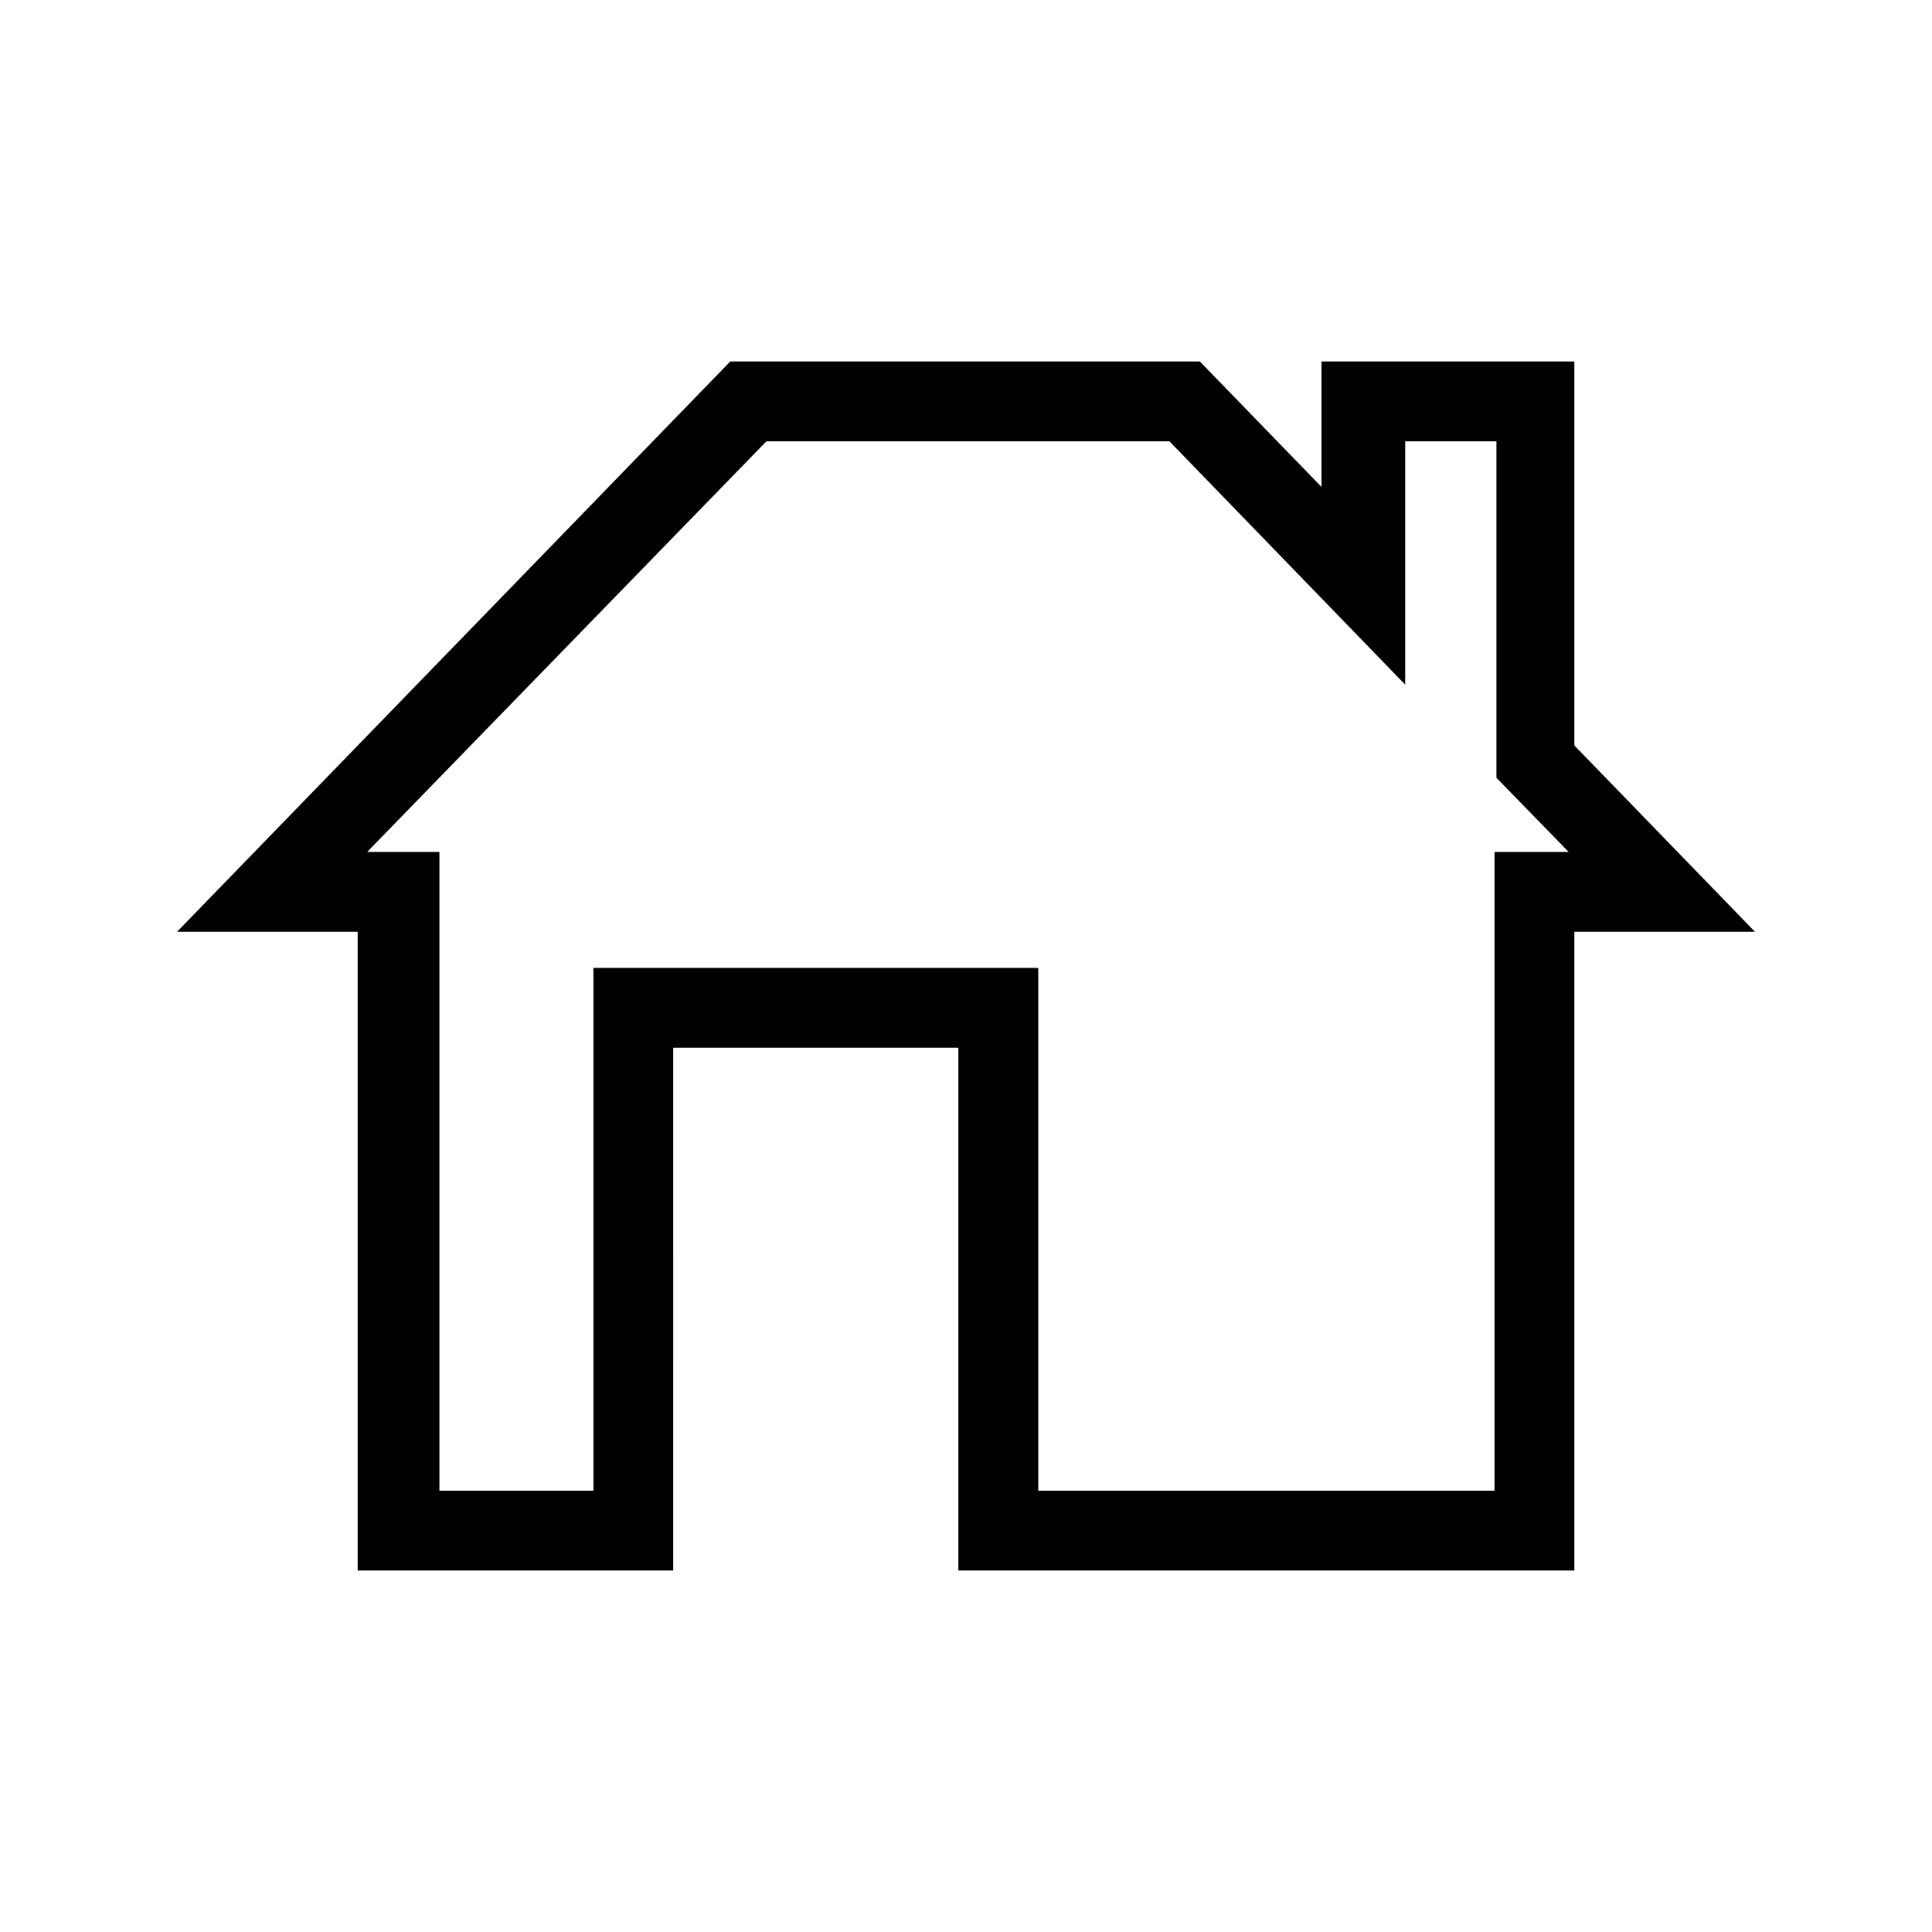
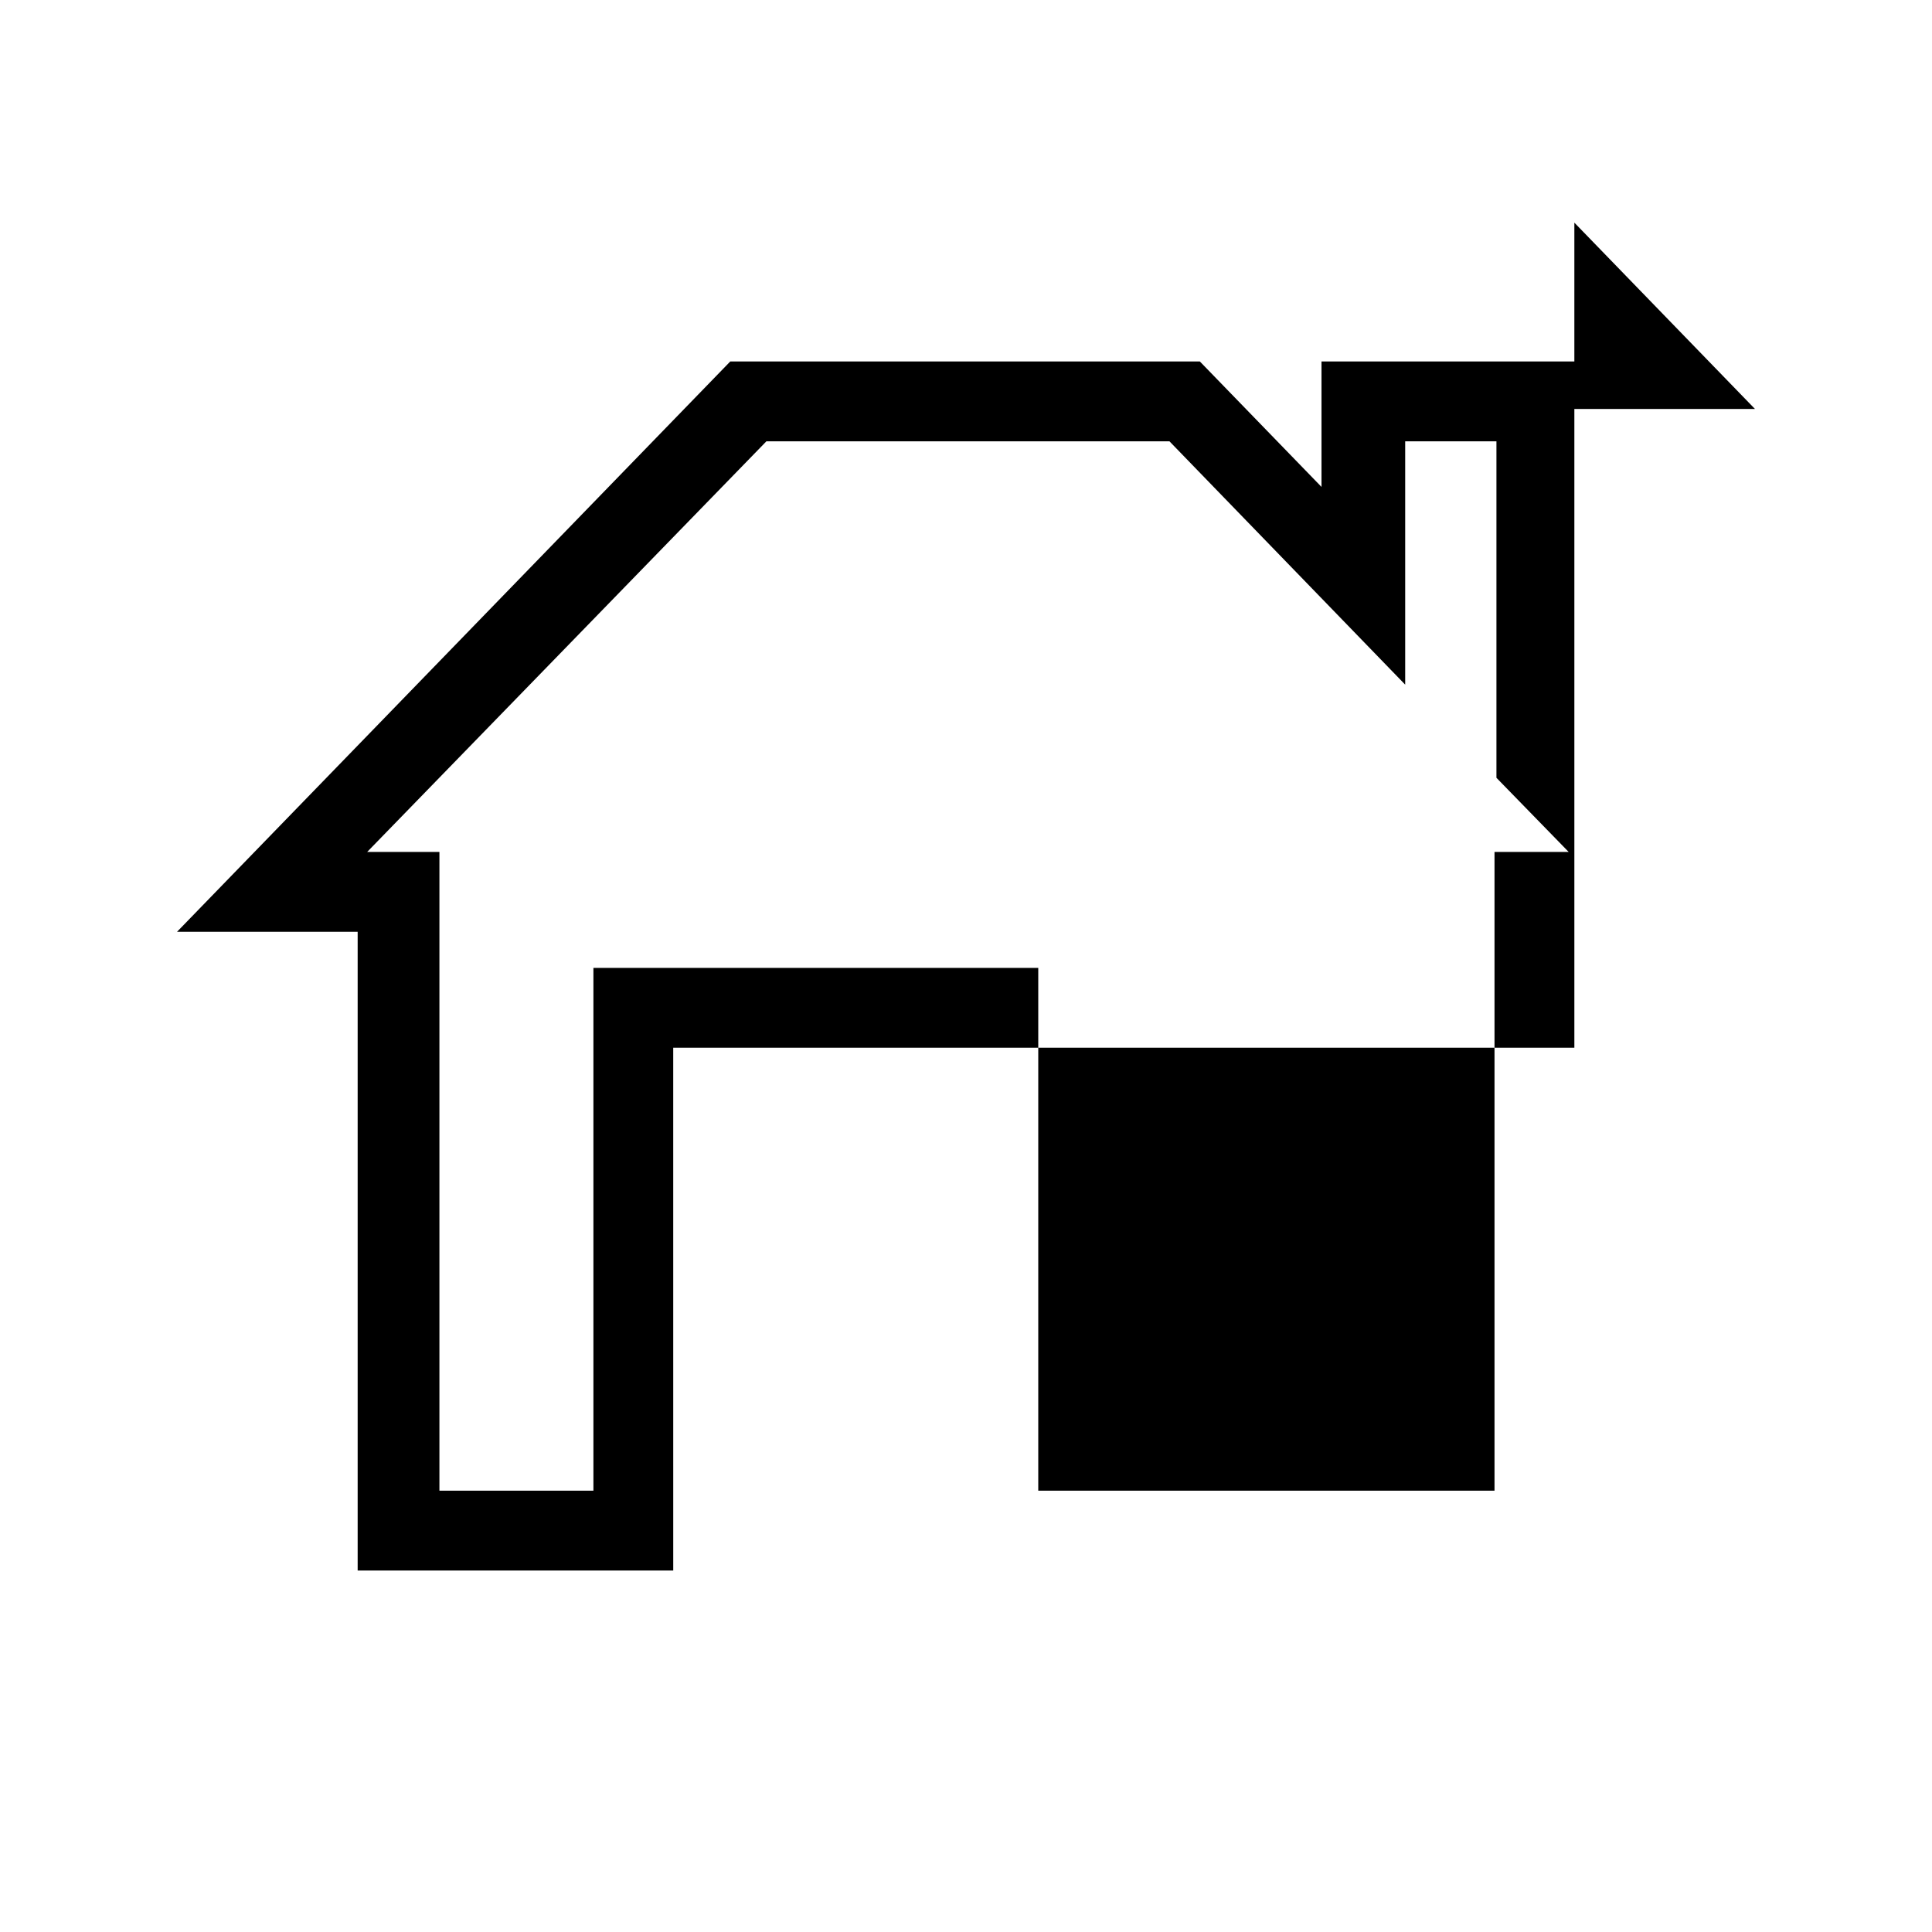
<svg xmlns="http://www.w3.org/2000/svg" fill="#000000" width="800px" height="800px" version="1.1" viewBox="144 144 512 512">
-   <path d="m561.22 239.79h-67.008v33.25l-32.242-33.25h-124.44l-146.61 151.14h47.863v169.28h83.633l-0.004-138.55h75.57v138.55h163.24v-169.28h47.863l-47.863-49.375zm-21.16 129.98v169.28h-120.91v-138.55h-117.89v138.55h-40.809v-169.28h-19.145l105.8-108.82h106.81l62.473 64.488v-64.488h24.184v89.176l19.145 19.648z" />
+   <path d="m561.22 239.79h-67.008v33.25l-32.242-33.25h-124.44l-146.61 151.14h47.863v169.28h83.633l-0.004-138.55h75.57h163.24v-169.28h47.863l-47.863-49.375zm-21.16 129.98v169.28h-120.91v-138.55h-117.89v138.55h-40.809v-169.28h-19.145l105.8-108.82h106.81l62.473 64.488v-64.488h24.184v89.176l19.145 19.648z" />
</svg>